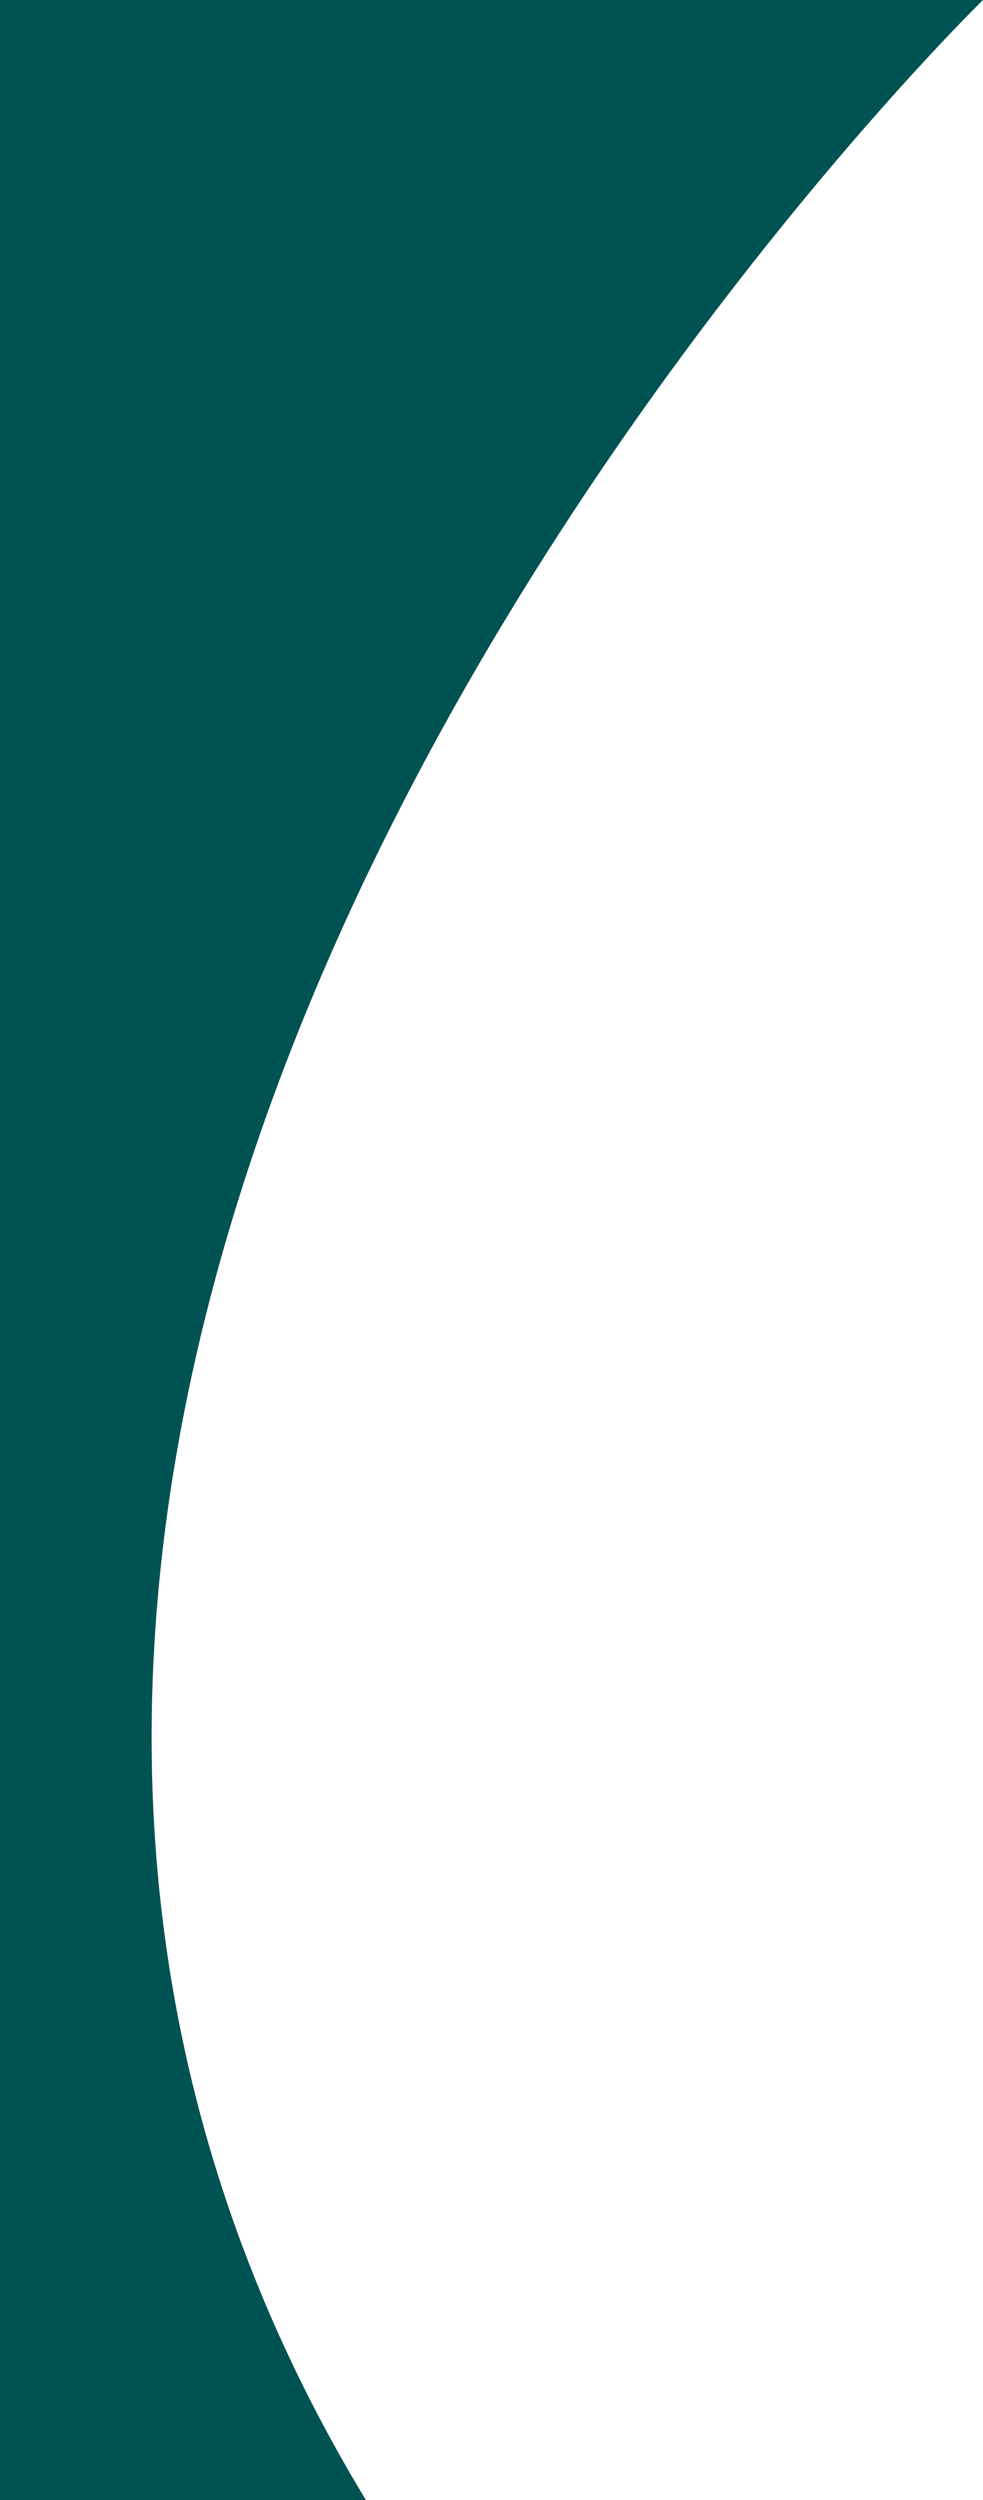
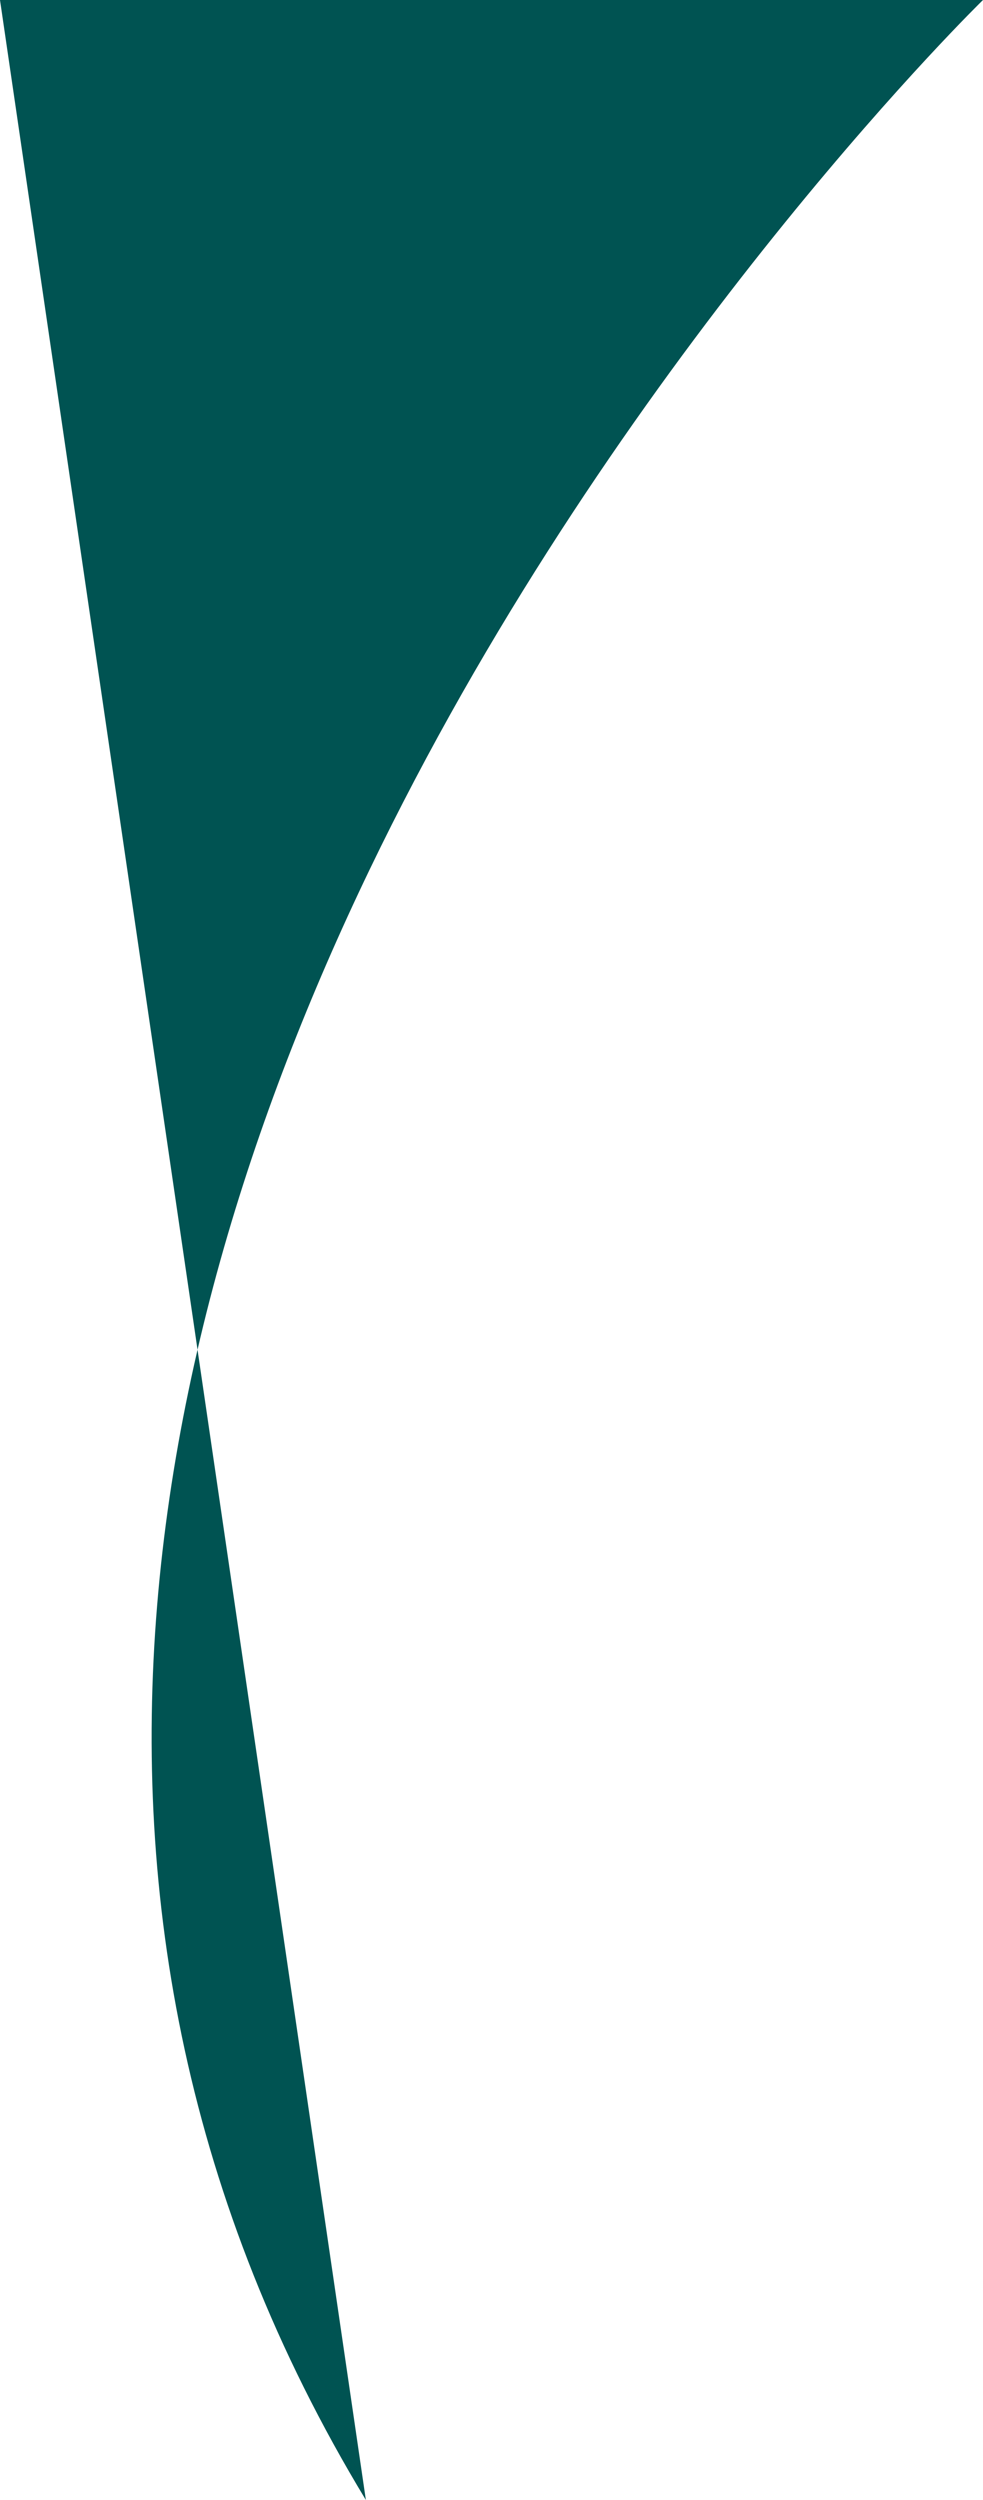
<svg xmlns="http://www.w3.org/2000/svg" width="265.503" height="675.228" viewBox="0 0 265.503 675.228">
-   <path id="Trazado_255" data-name="Trazado 255" d="M1072.437,7115.281h265.5s-362.067,352.734-166.679,675.228h-98.824Z" transform="translate(-1072.437 -7115.281)" fill="#005352" />
+   <path id="Trazado_255" data-name="Trazado 255" d="M1072.437,7115.281h265.5s-362.067,352.734-166.679,675.228Z" transform="translate(-1072.437 -7115.281)" fill="#005352" />
</svg>